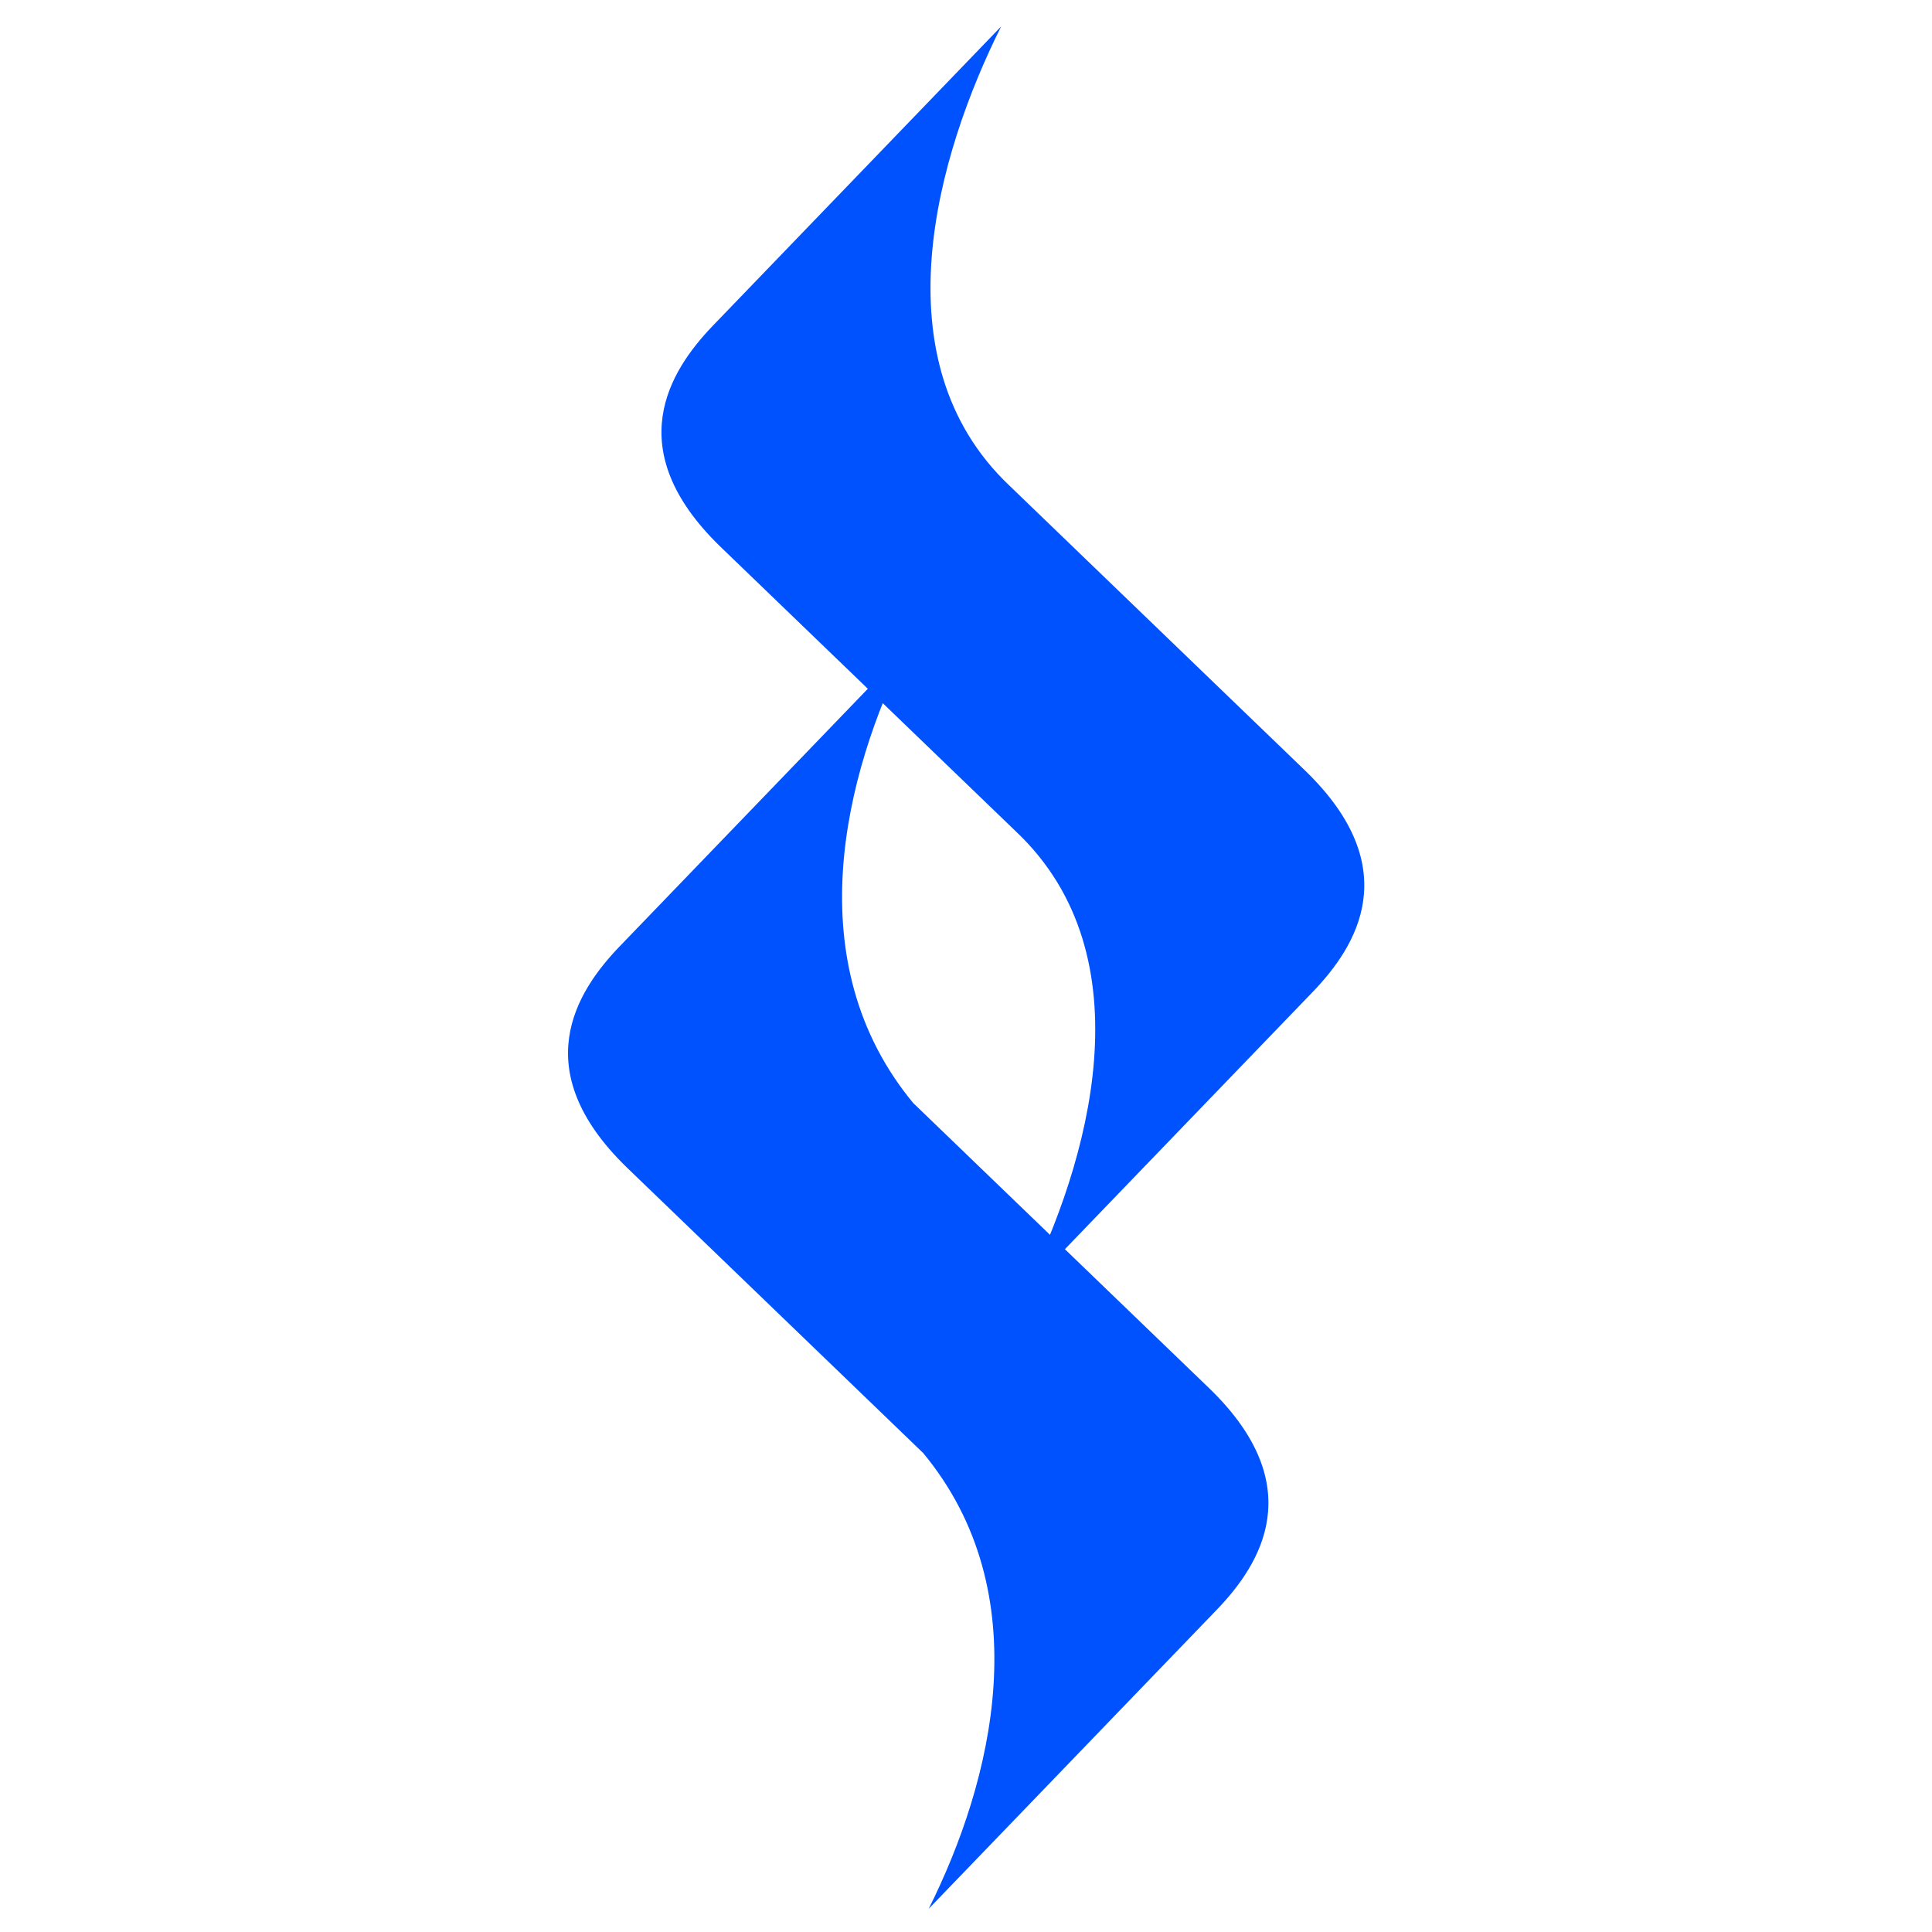
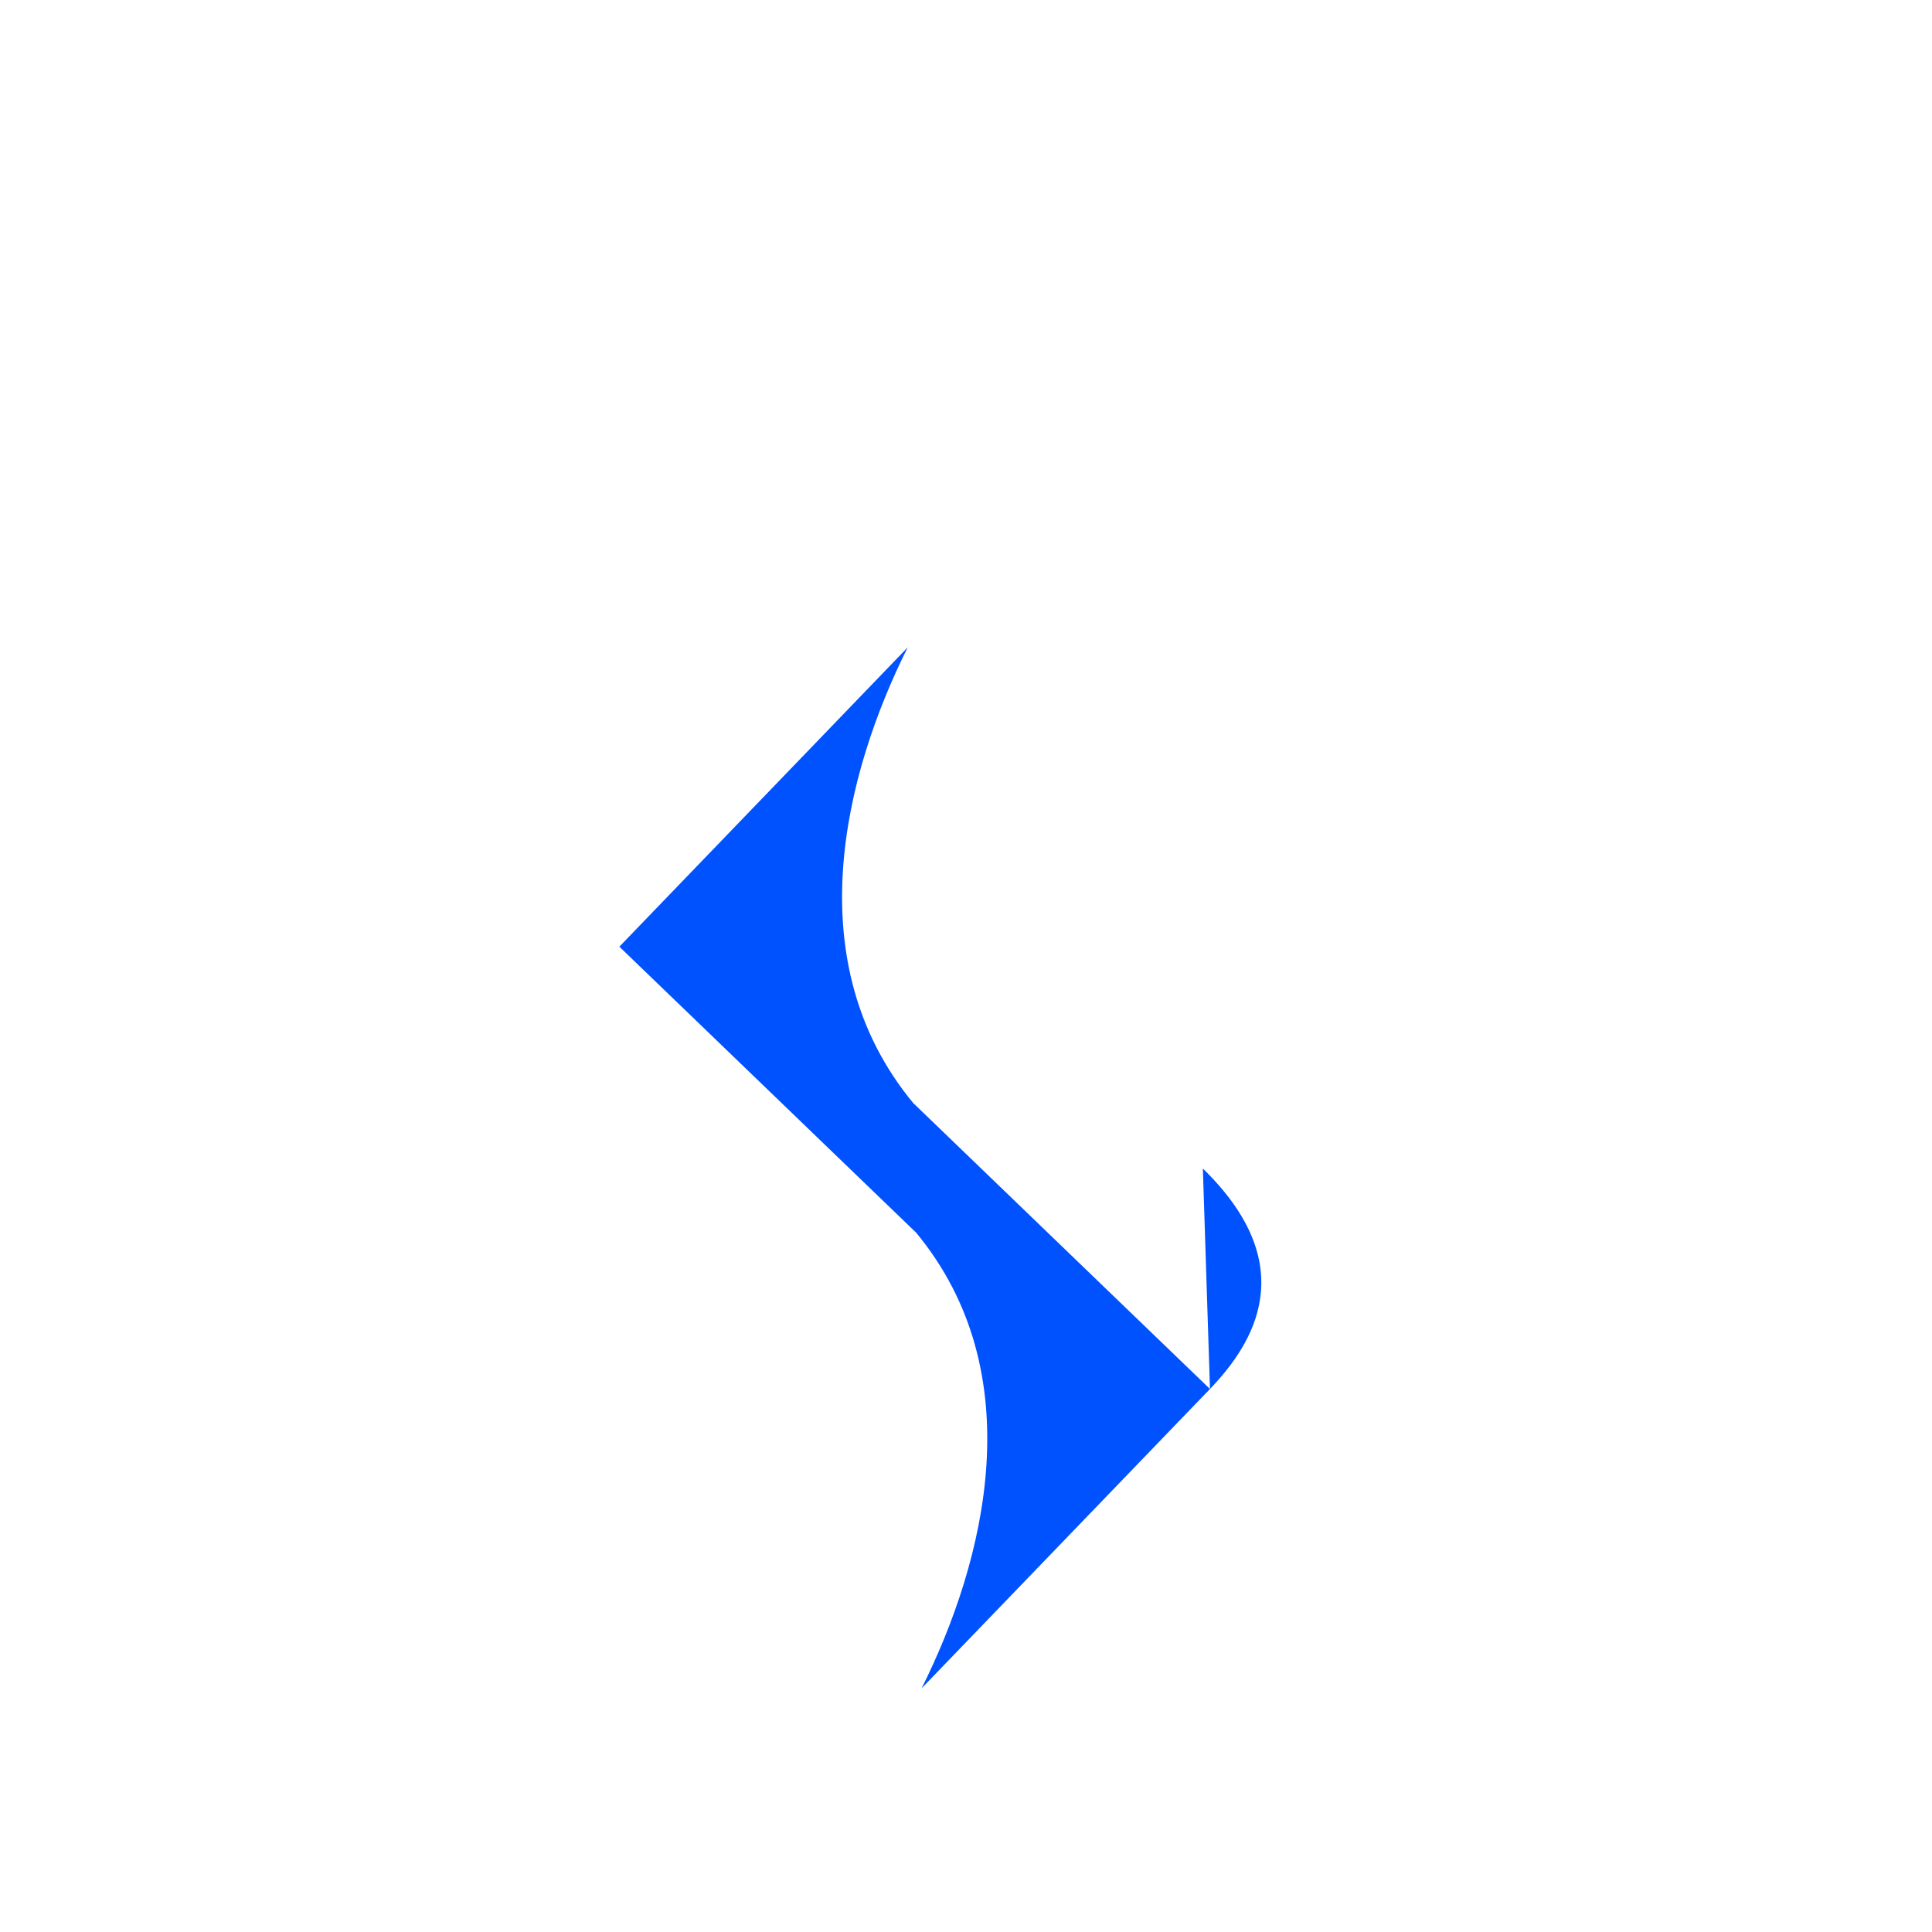
<svg xmlns="http://www.w3.org/2000/svg" id="Layer_1" version="1.1" viewBox="0 0 500 500">
-   <path d="m313.14 359.47-76.68-73.89v.03c-30.31-36.46-18-85.15-1.54-118.08L160.29 245c-11.27 11.74-24.01 31.89 1.84 57.05l76.68 73.89v-.03c30.31 36.46 18 85.15 1.54 118.08l74.63-77.47c11.27-11.74 24.01-31.89-1.84-57.05Z" fill="#0052ff" />
-   <path d="m337.95 199.6-76.68-73.89C227.02 93.28 242.53 40 259.1 6.84l-74.63 77.47c-11.27 11.74-24.01 31.89 1.84 57.05l76.68 73.89c34.25 32.43 18.74 85.71 2.17 118.87l74.63-77.47c11.27-11.74 24.01-31.89-1.84-57.05Z" fill="#0052ff" />
+   <path d="m313.14 359.47-76.68-73.89v.03c-30.31-36.46-18-85.15-1.54-118.08L160.29 245l76.68 73.89v-.03c30.31 36.46 18 85.15 1.54 118.08l74.63-77.47c11.27-11.74 24.01-31.89-1.84-57.05Z" fill="#0052ff" />
</svg>